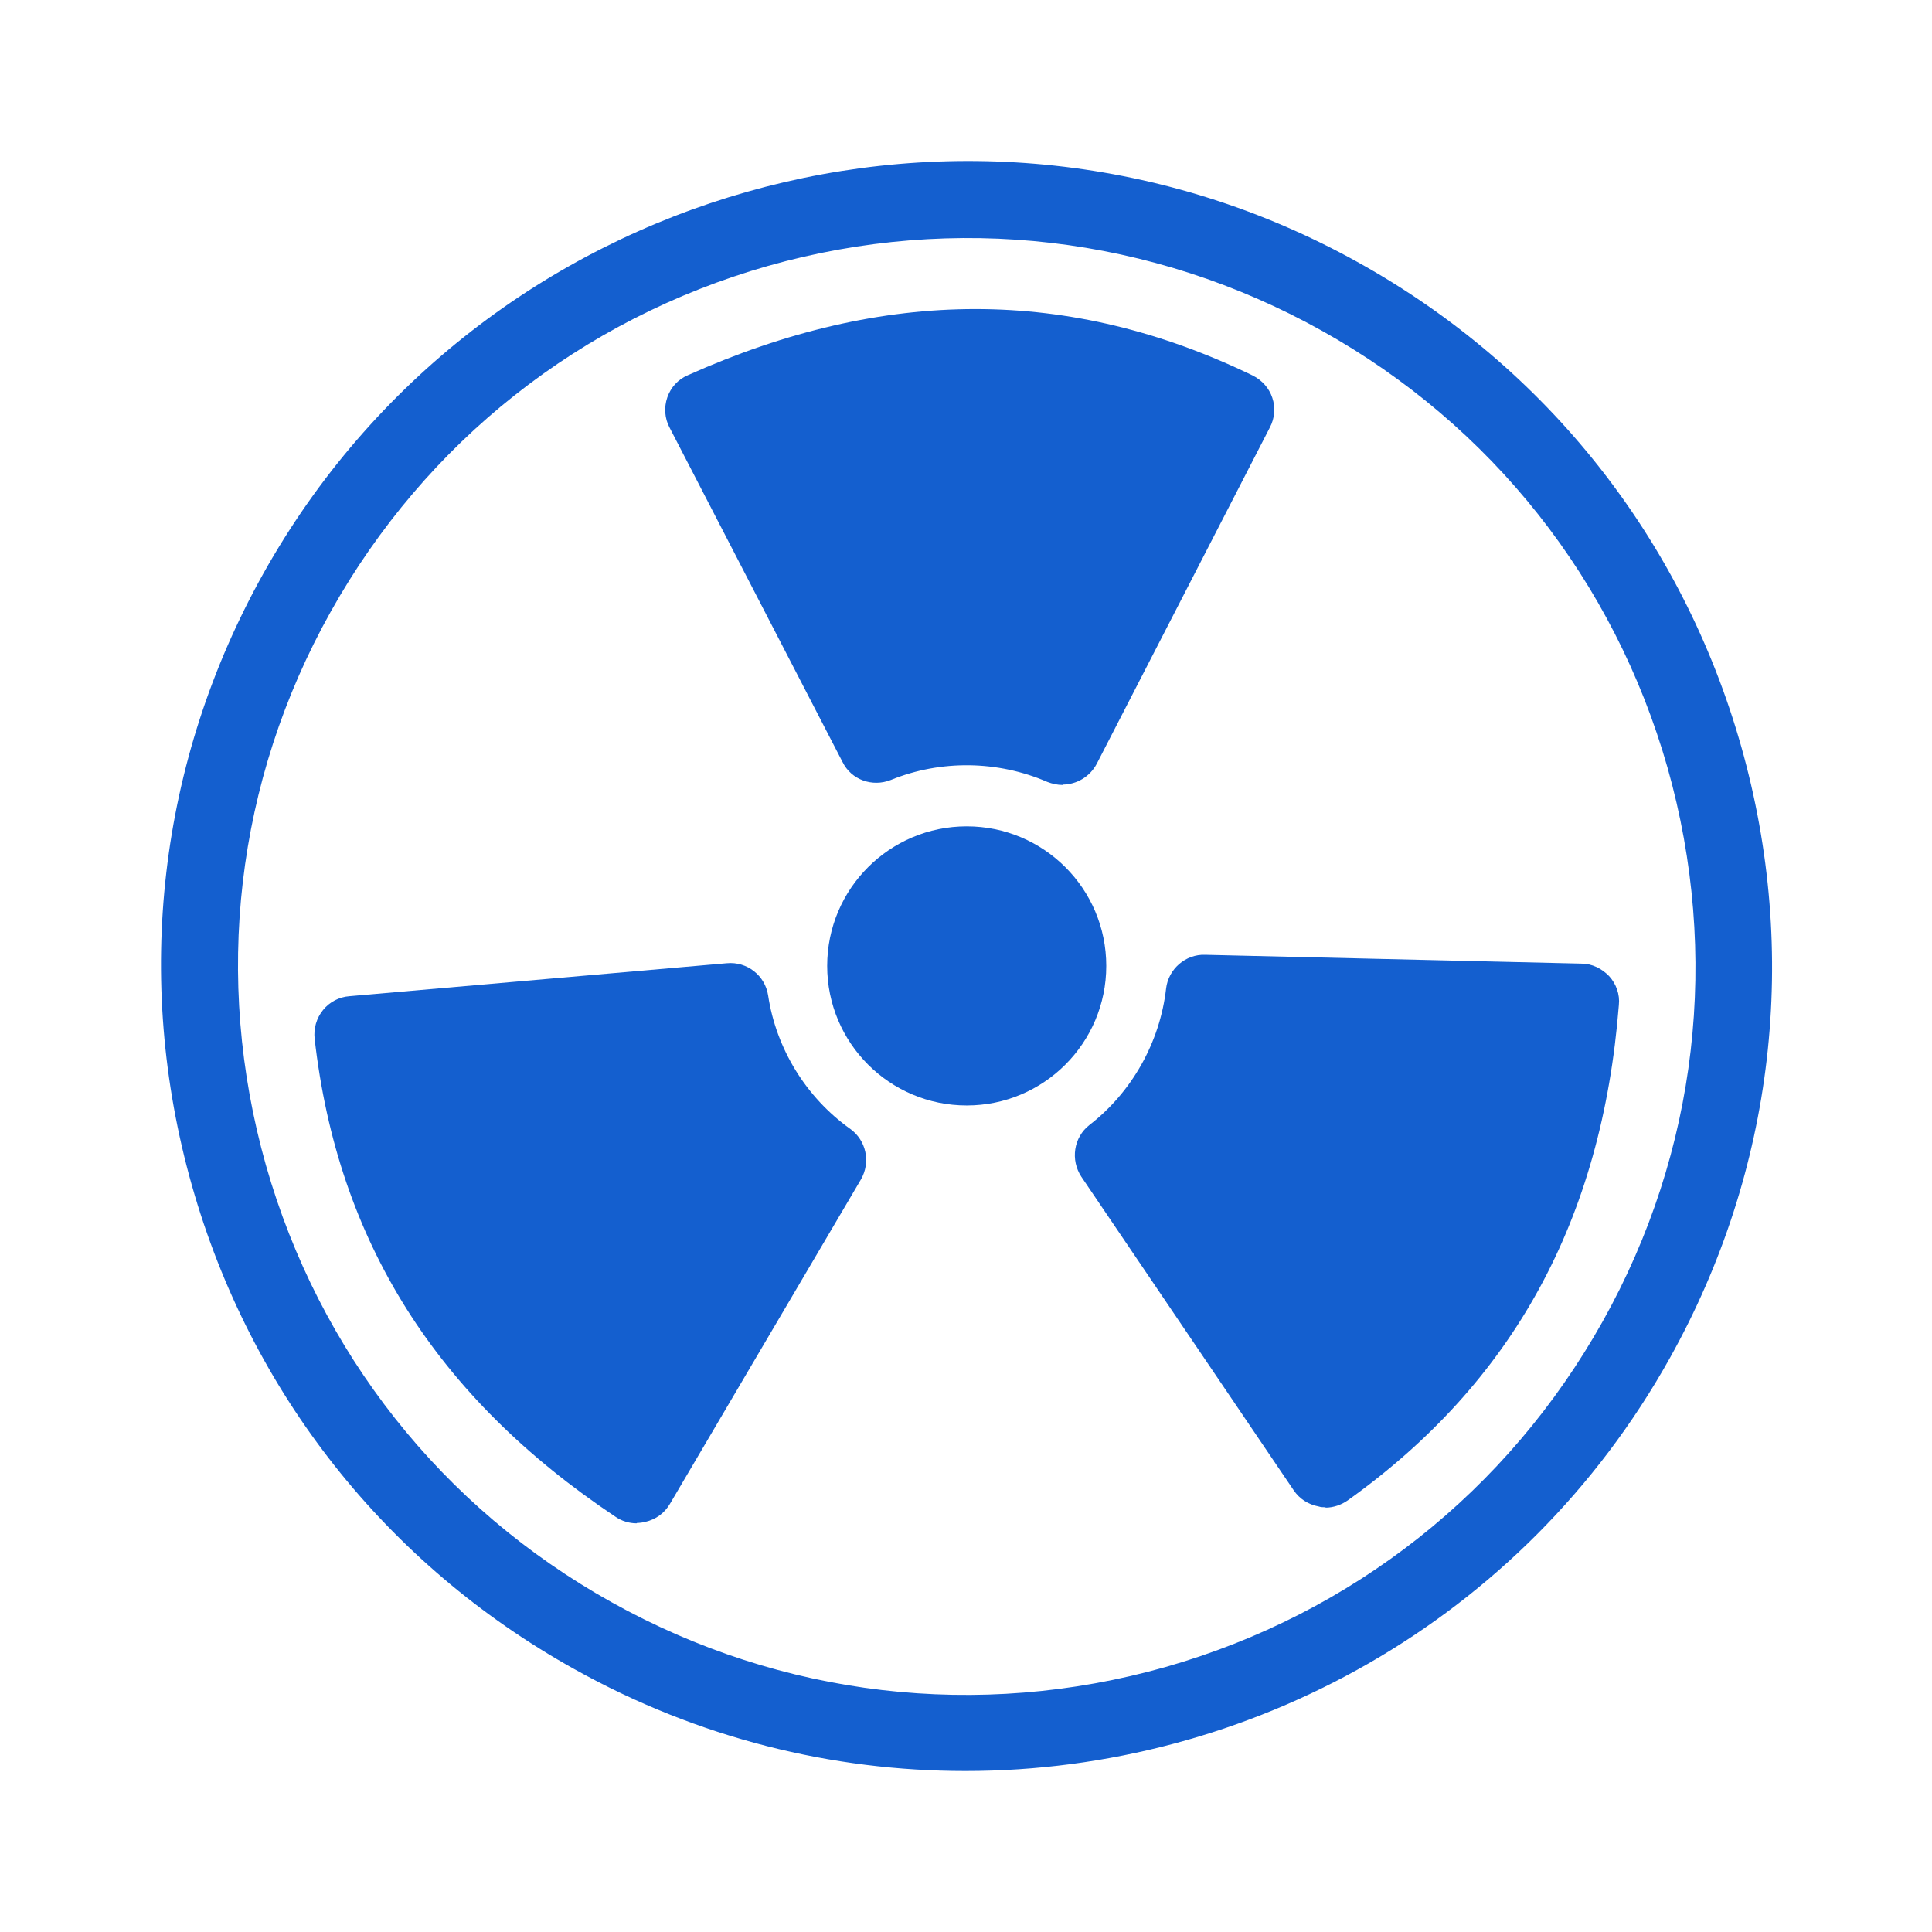
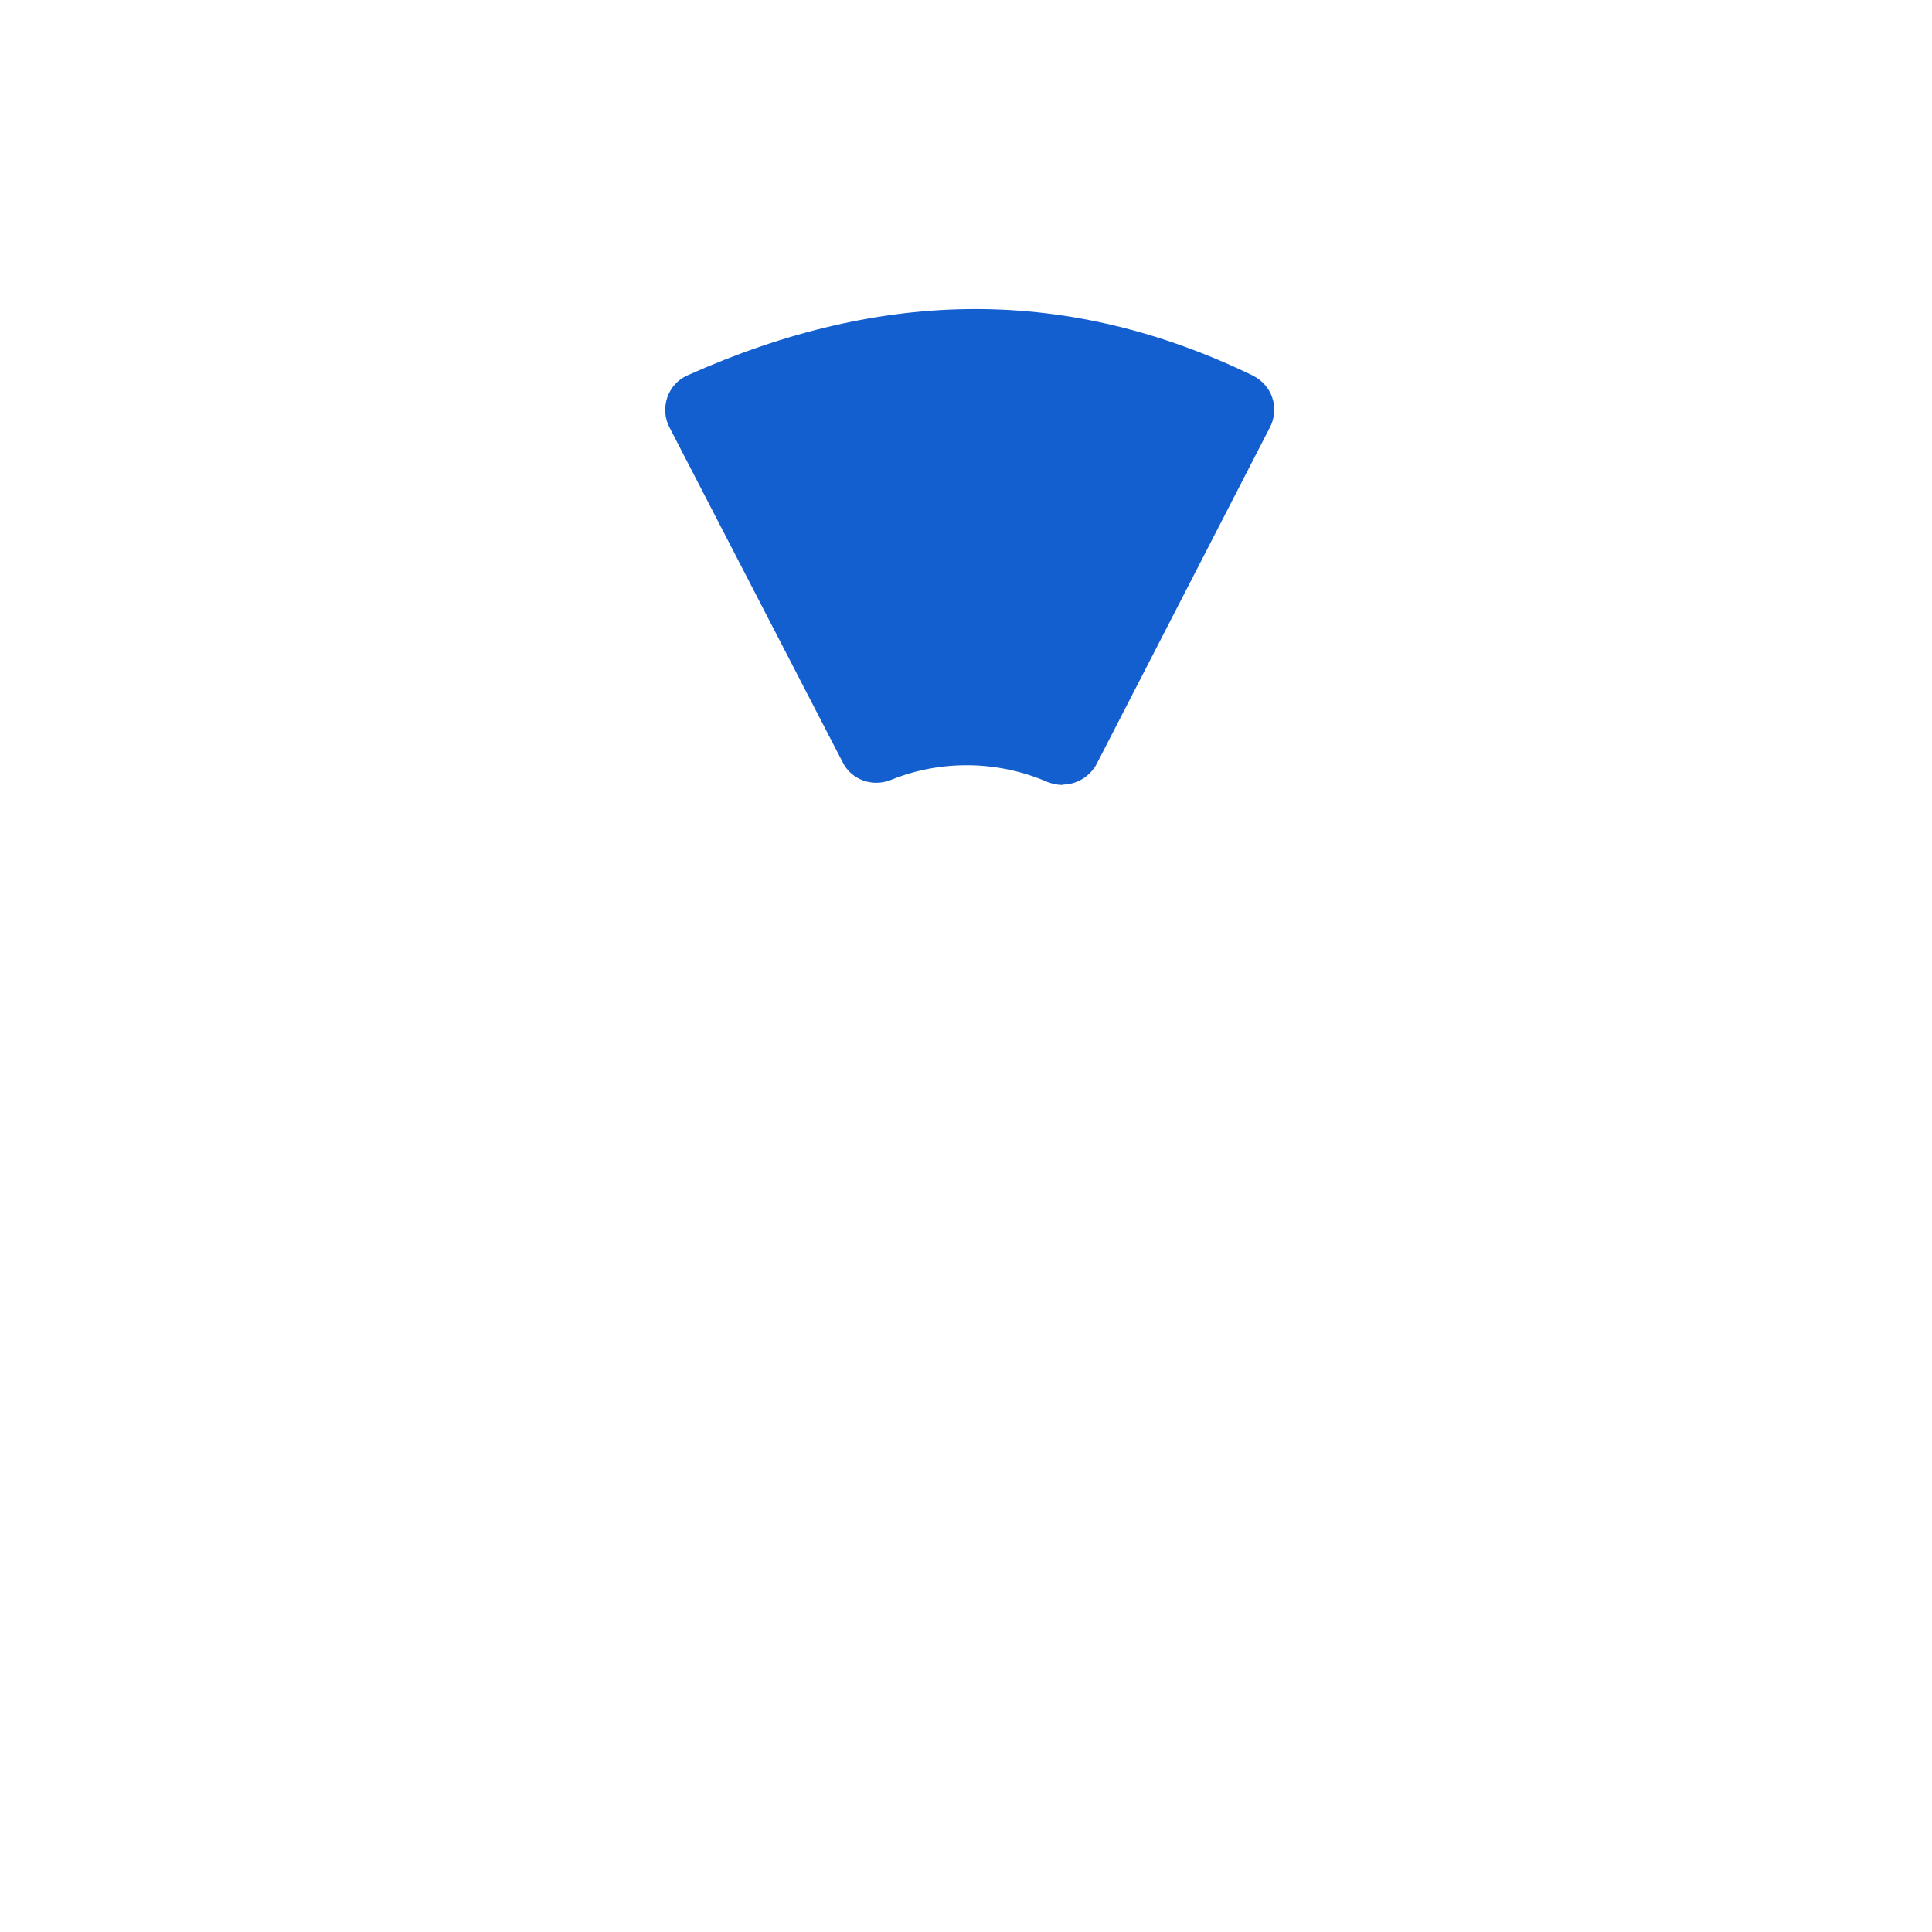
<svg xmlns="http://www.w3.org/2000/svg" width="60" height="60" viewBox="0 0 60 60" fill="none">
-   <path d="M29.975 55C25.856 55 21.689 53.988 17.831 51.833C11.997 48.583 7.782 43.249 5.961 36.82C4.139 30.39 4.925 23.64 8.175 17.818C14.902 5.781 30.166 1.447 42.203 8.162C48.036 11.412 52.251 16.746 54.073 23.175C55.894 29.605 55.109 36.355 51.858 42.177C47.286 50.369 38.762 55 29.987 55H29.975ZM18.998 49.761C24.272 52.702 30.38 53.416 36.19 51.773C42 50.118 46.822 46.309 49.775 41.034C52.727 35.76 53.43 29.652 51.787 23.842C50.132 18.032 46.322 13.21 41.048 10.269C35.773 7.328 29.666 6.614 23.855 8.257C18.045 9.912 13.223 13.722 10.271 18.996C7.318 24.271 6.615 30.378 8.259 36.188C9.913 41.999 13.723 46.821 18.998 49.761Z" fill="#145FCF" />
-   <path d="M30.023 34.331C32.416 34.331 34.356 32.39 34.356 29.997C34.356 27.603 32.416 25.663 30.023 25.663C27.629 25.663 25.689 27.603 25.689 29.997C25.689 32.39 27.629 34.331 30.023 34.331Z" fill="#145FCF" />
  <path d="M32.999 24.378C32.844 24.378 32.678 24.342 32.523 24.282C30.987 23.616 29.213 23.592 27.665 24.223C27.094 24.449 26.439 24.223 26.165 23.663L20.795 13.281C20.641 12.995 20.617 12.65 20.724 12.341C20.831 12.031 21.057 11.781 21.367 11.65C27.487 8.912 33.225 8.912 38.904 11.662C39.19 11.805 39.416 12.055 39.512 12.352C39.619 12.662 39.583 12.995 39.44 13.269L34.059 23.723C33.844 24.127 33.428 24.366 32.999 24.366V24.378Z" fill="#145FCF" />
-   <path d="M41.167 46.809C41.095 46.809 41.024 46.809 40.953 46.785C40.631 46.725 40.357 46.547 40.179 46.285L33.583 36.546C33.237 36.022 33.344 35.319 33.833 34.938C35.154 33.915 36.023 32.367 36.214 30.7C36.285 30.093 36.821 29.628 37.428 29.652L49.12 29.926C49.441 29.926 49.751 30.081 49.977 30.319C50.191 30.557 50.311 30.879 50.275 31.212C49.751 37.891 46.989 42.927 41.857 46.594C41.655 46.737 41.405 46.821 41.167 46.821V46.809Z" fill="#145FCF" />
-   <path d="M19.772 47.308C19.534 47.308 19.307 47.237 19.117 47.106C13.545 43.391 10.485 38.533 9.771 32.259C9.735 31.938 9.83 31.616 10.033 31.366C10.235 31.116 10.533 30.961 10.854 30.938L22.57 29.914C23.201 29.854 23.76 30.295 23.855 30.914C24.105 32.569 25.034 34.081 26.403 35.057C26.903 35.414 27.046 36.093 26.737 36.629L20.807 46.701C20.641 46.987 20.367 47.189 20.045 47.261C19.962 47.284 19.867 47.296 19.784 47.296L19.772 47.308Z" fill="#145FCF" />
</svg>